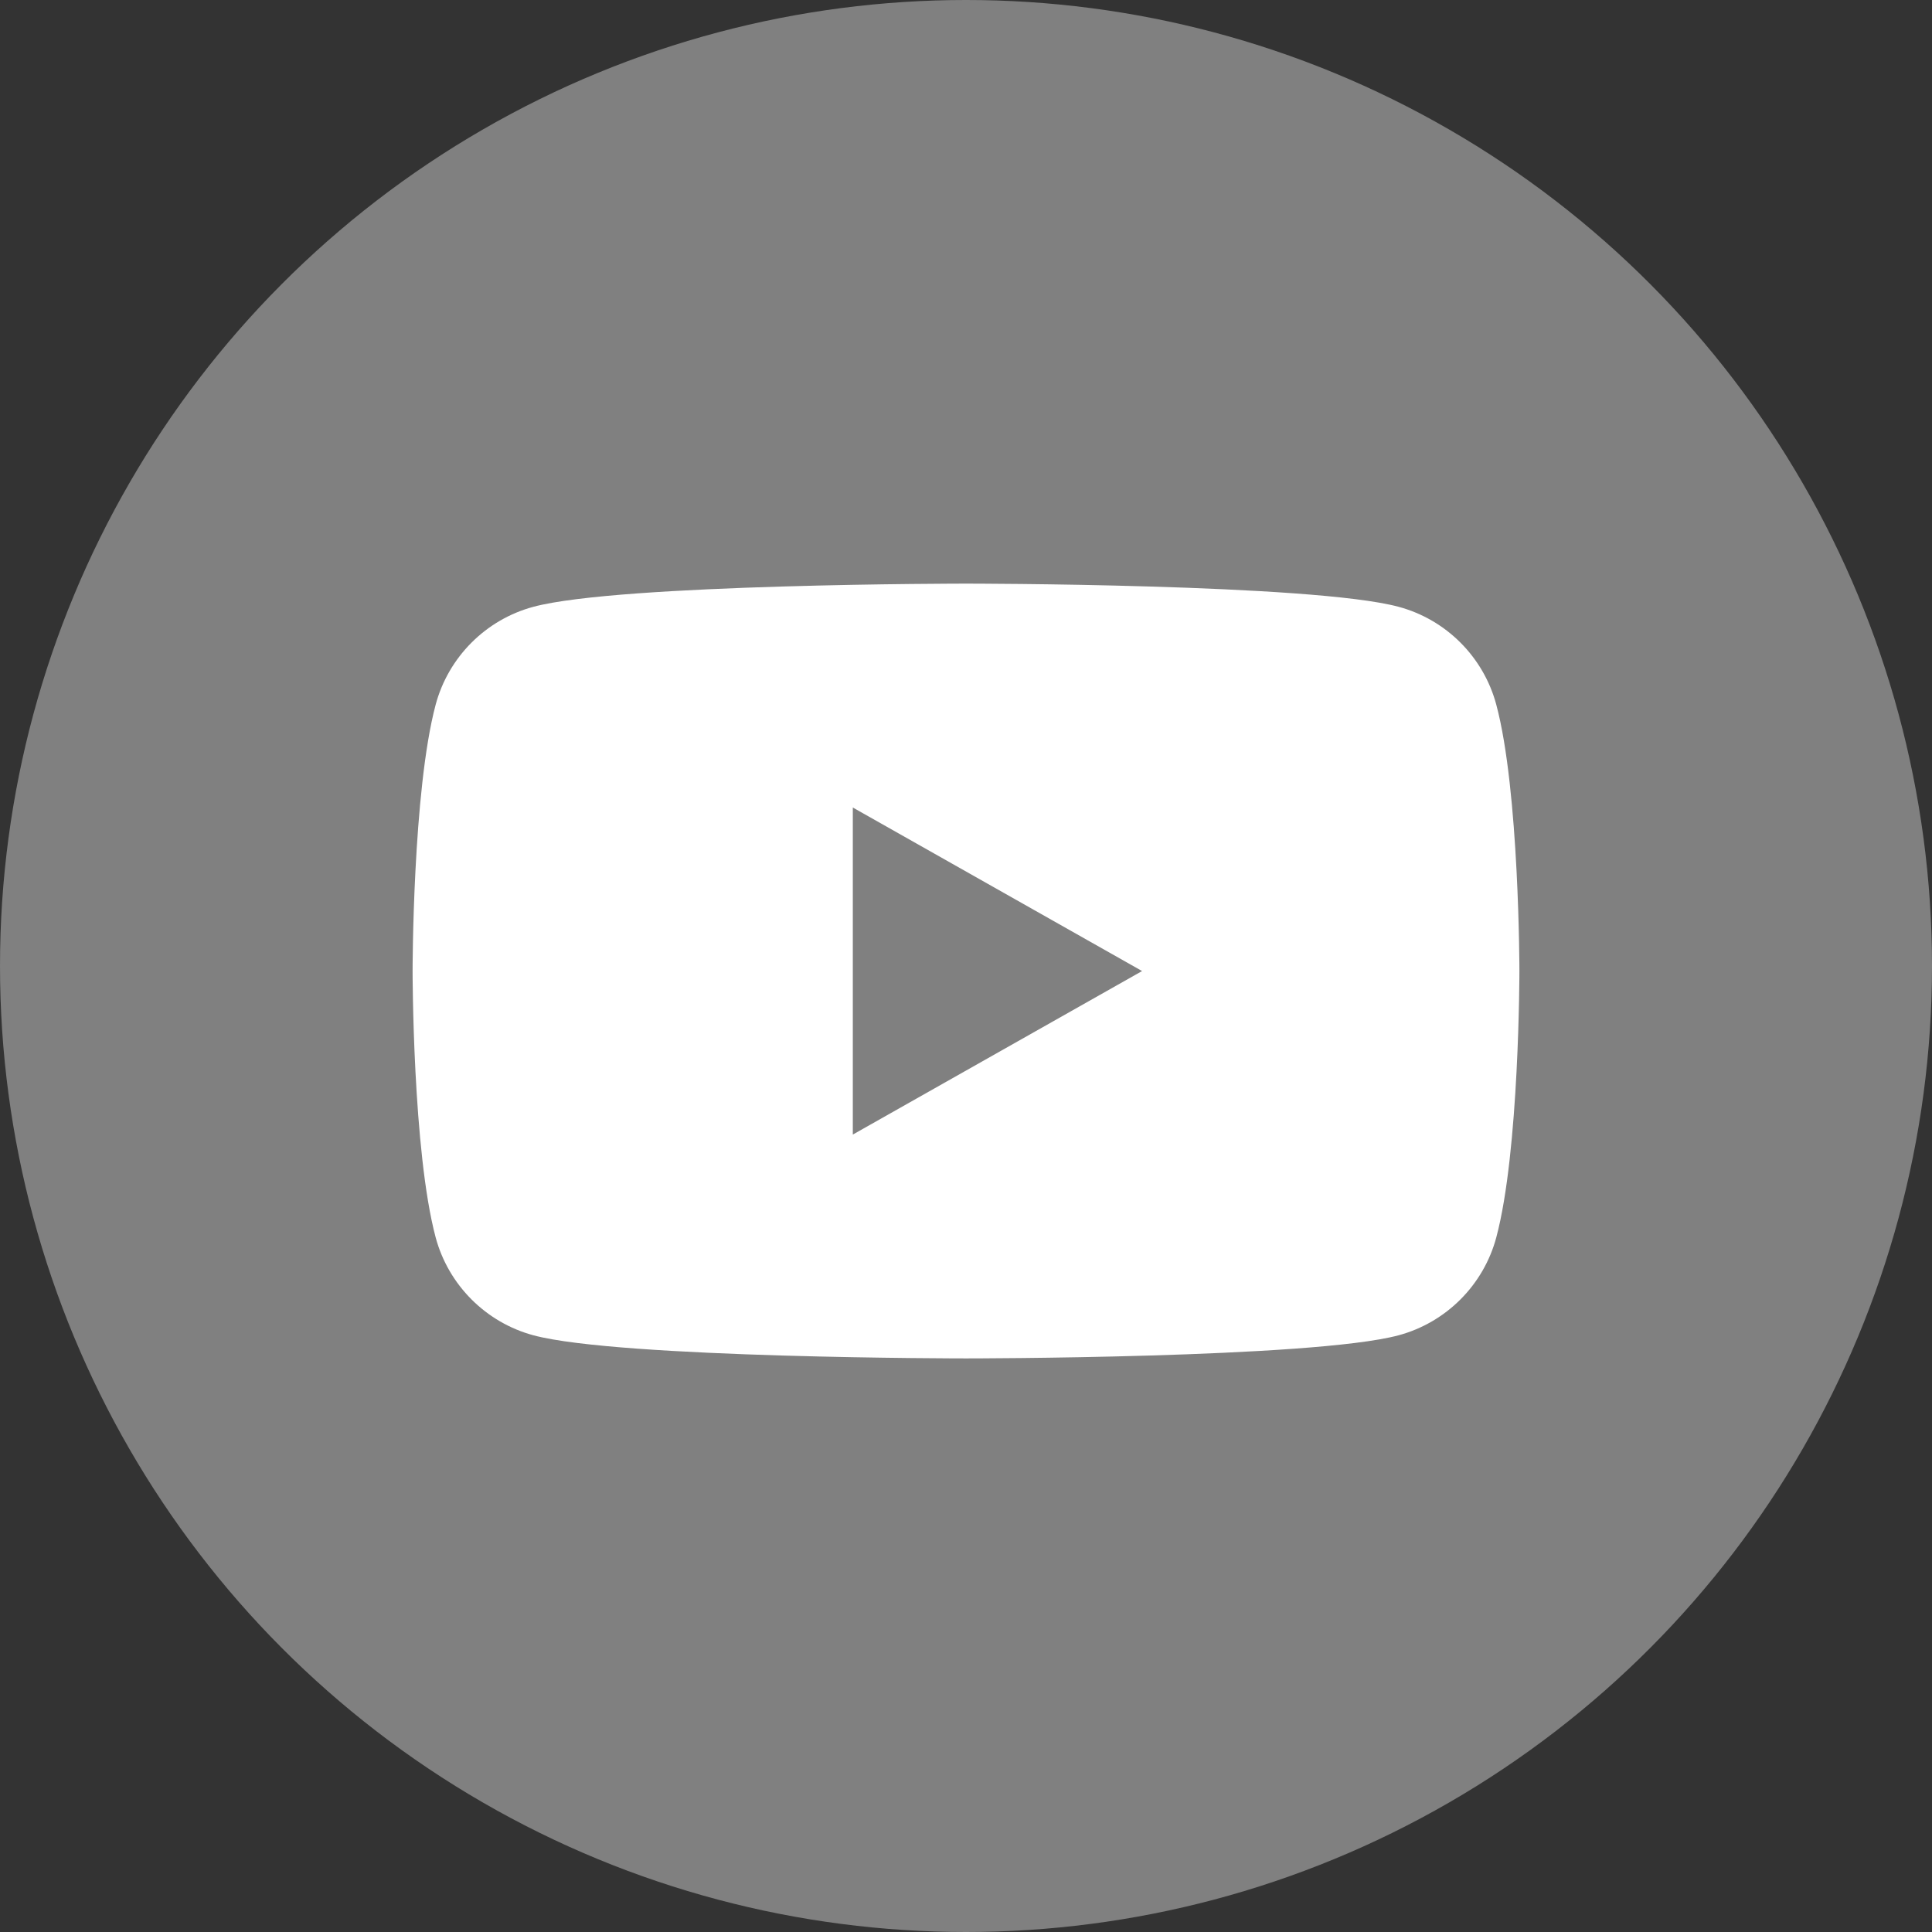
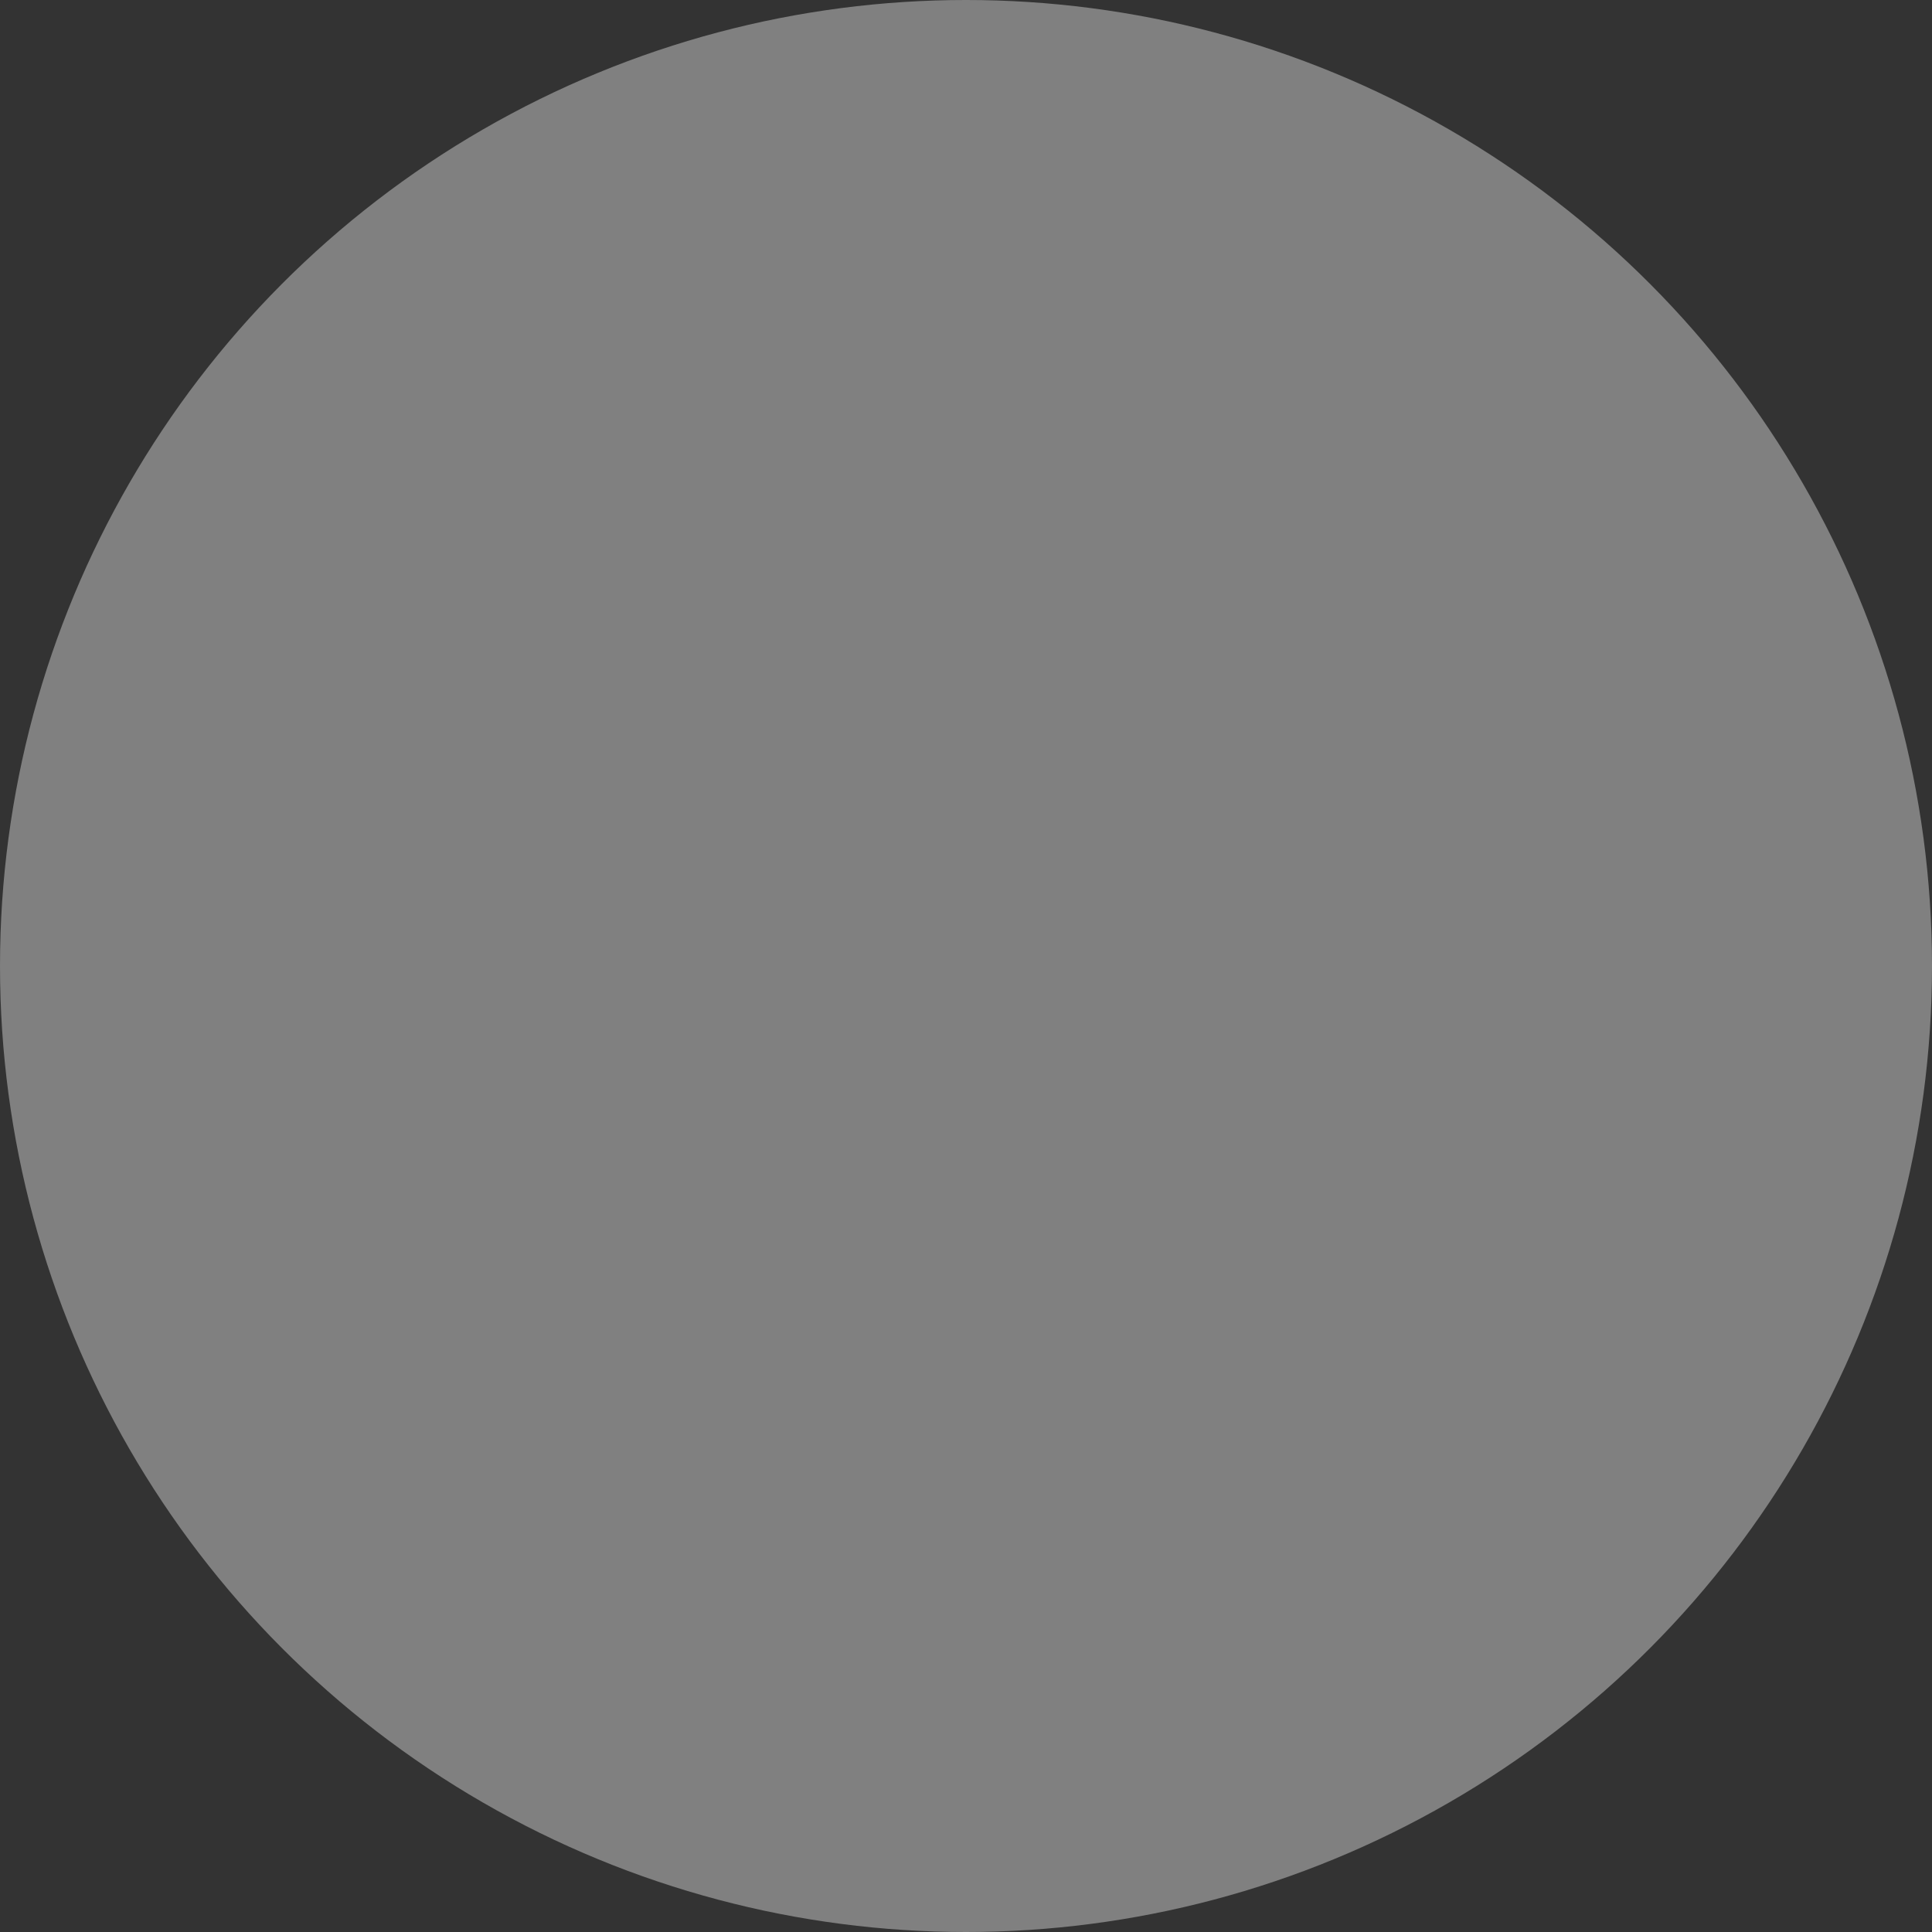
<svg xmlns="http://www.w3.org/2000/svg" width="36" height="36" viewBox="0 0 36 36" fill="none">
  <rect x="0" y="0" width="36" height="36" fill="#333333" stroke="none" />
  <circle cx="18" cy="18" r="18" fill="#808080" />
-   <path d="M27.881 13.13C27.644 12.242 26.945 11.543 26.058 11.306C24.45 10.875 18 10.875 18 10.875C18 10.875 11.55 10.875 9.942 11.306C9.055 11.543 8.356 12.242 8.118 13.13C7.688 14.738 7.688 18.094 7.688 18.094C7.688 18.094 7.688 21.45 8.118 23.058C8.356 23.945 9.055 24.644 9.942 24.882C11.55 25.312 18 25.312 18 25.312C18 25.312 24.45 25.312 26.058 24.882C26.945 24.644 27.644 23.945 27.881 23.058C28.312 21.45 28.312 18.094 28.312 18.094C28.312 18.094 28.312 14.738 27.881 13.13Z" fill="white" />
-   <path d="M15.891 21.141L21.281 18.094L15.891 15.047V21.141Z" fill="#808080" />
+   <path d="M15.891 21.141L15.891 15.047V21.141Z" fill="#808080" />
</svg>